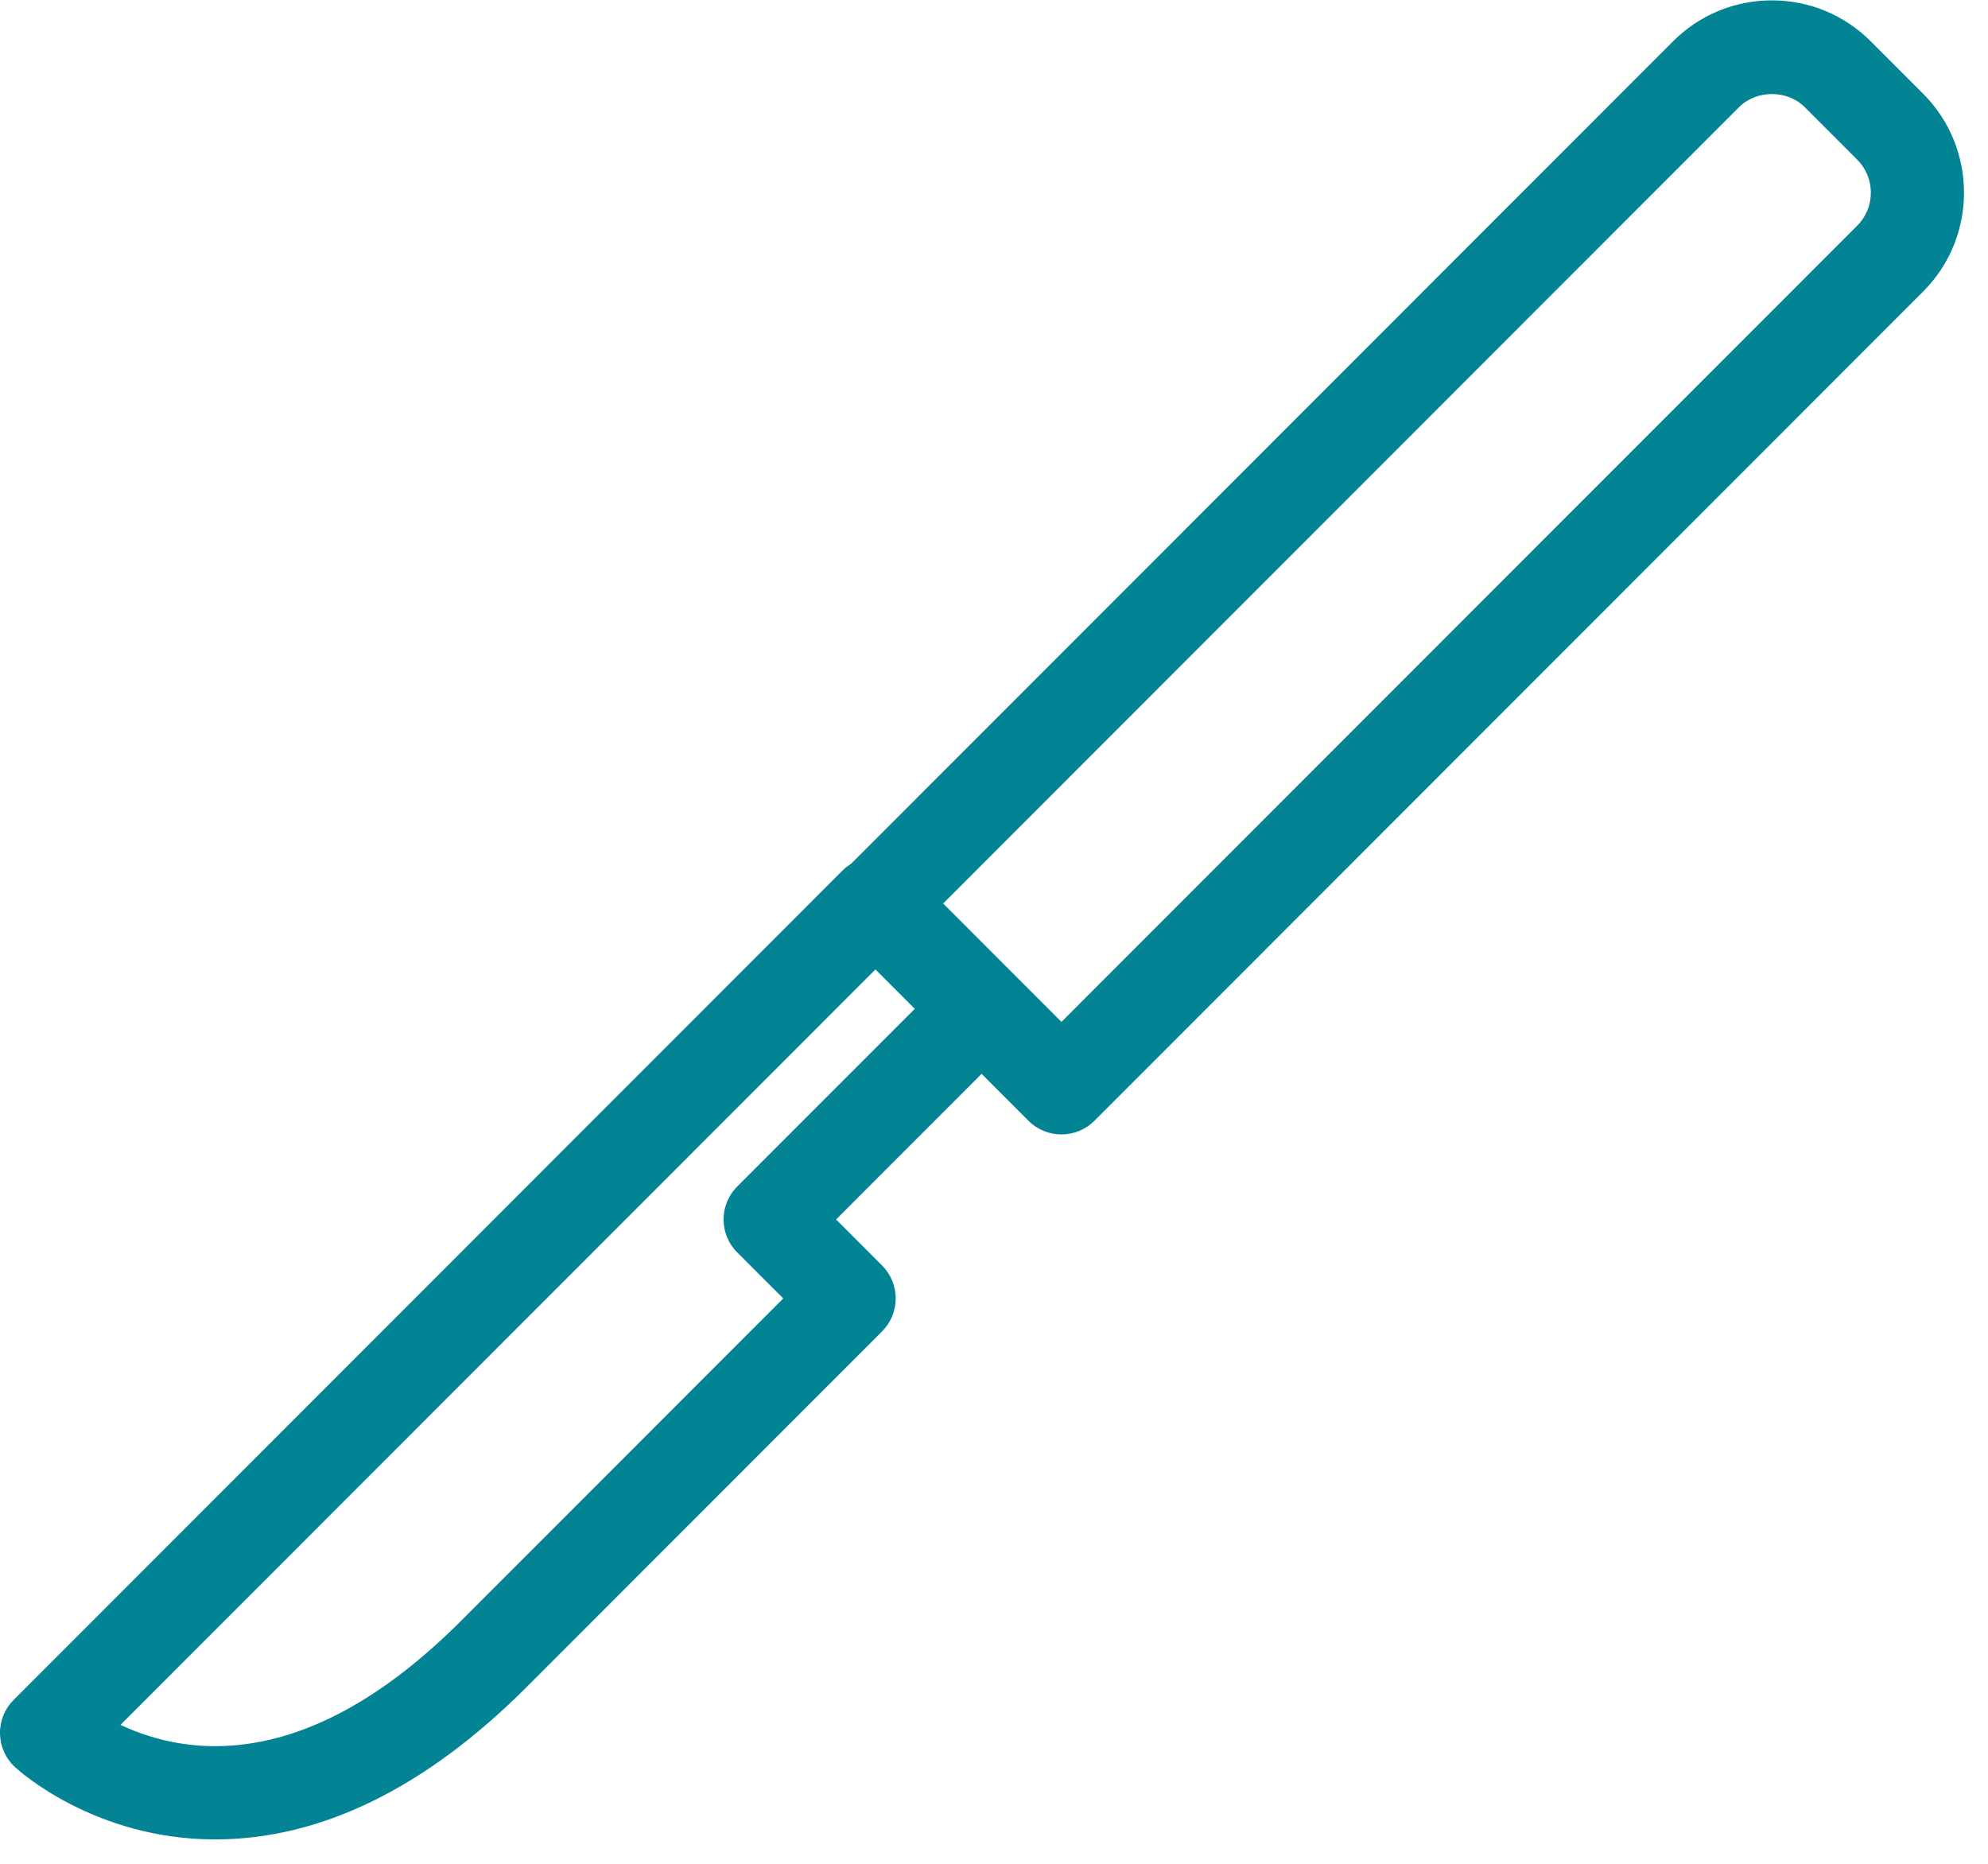
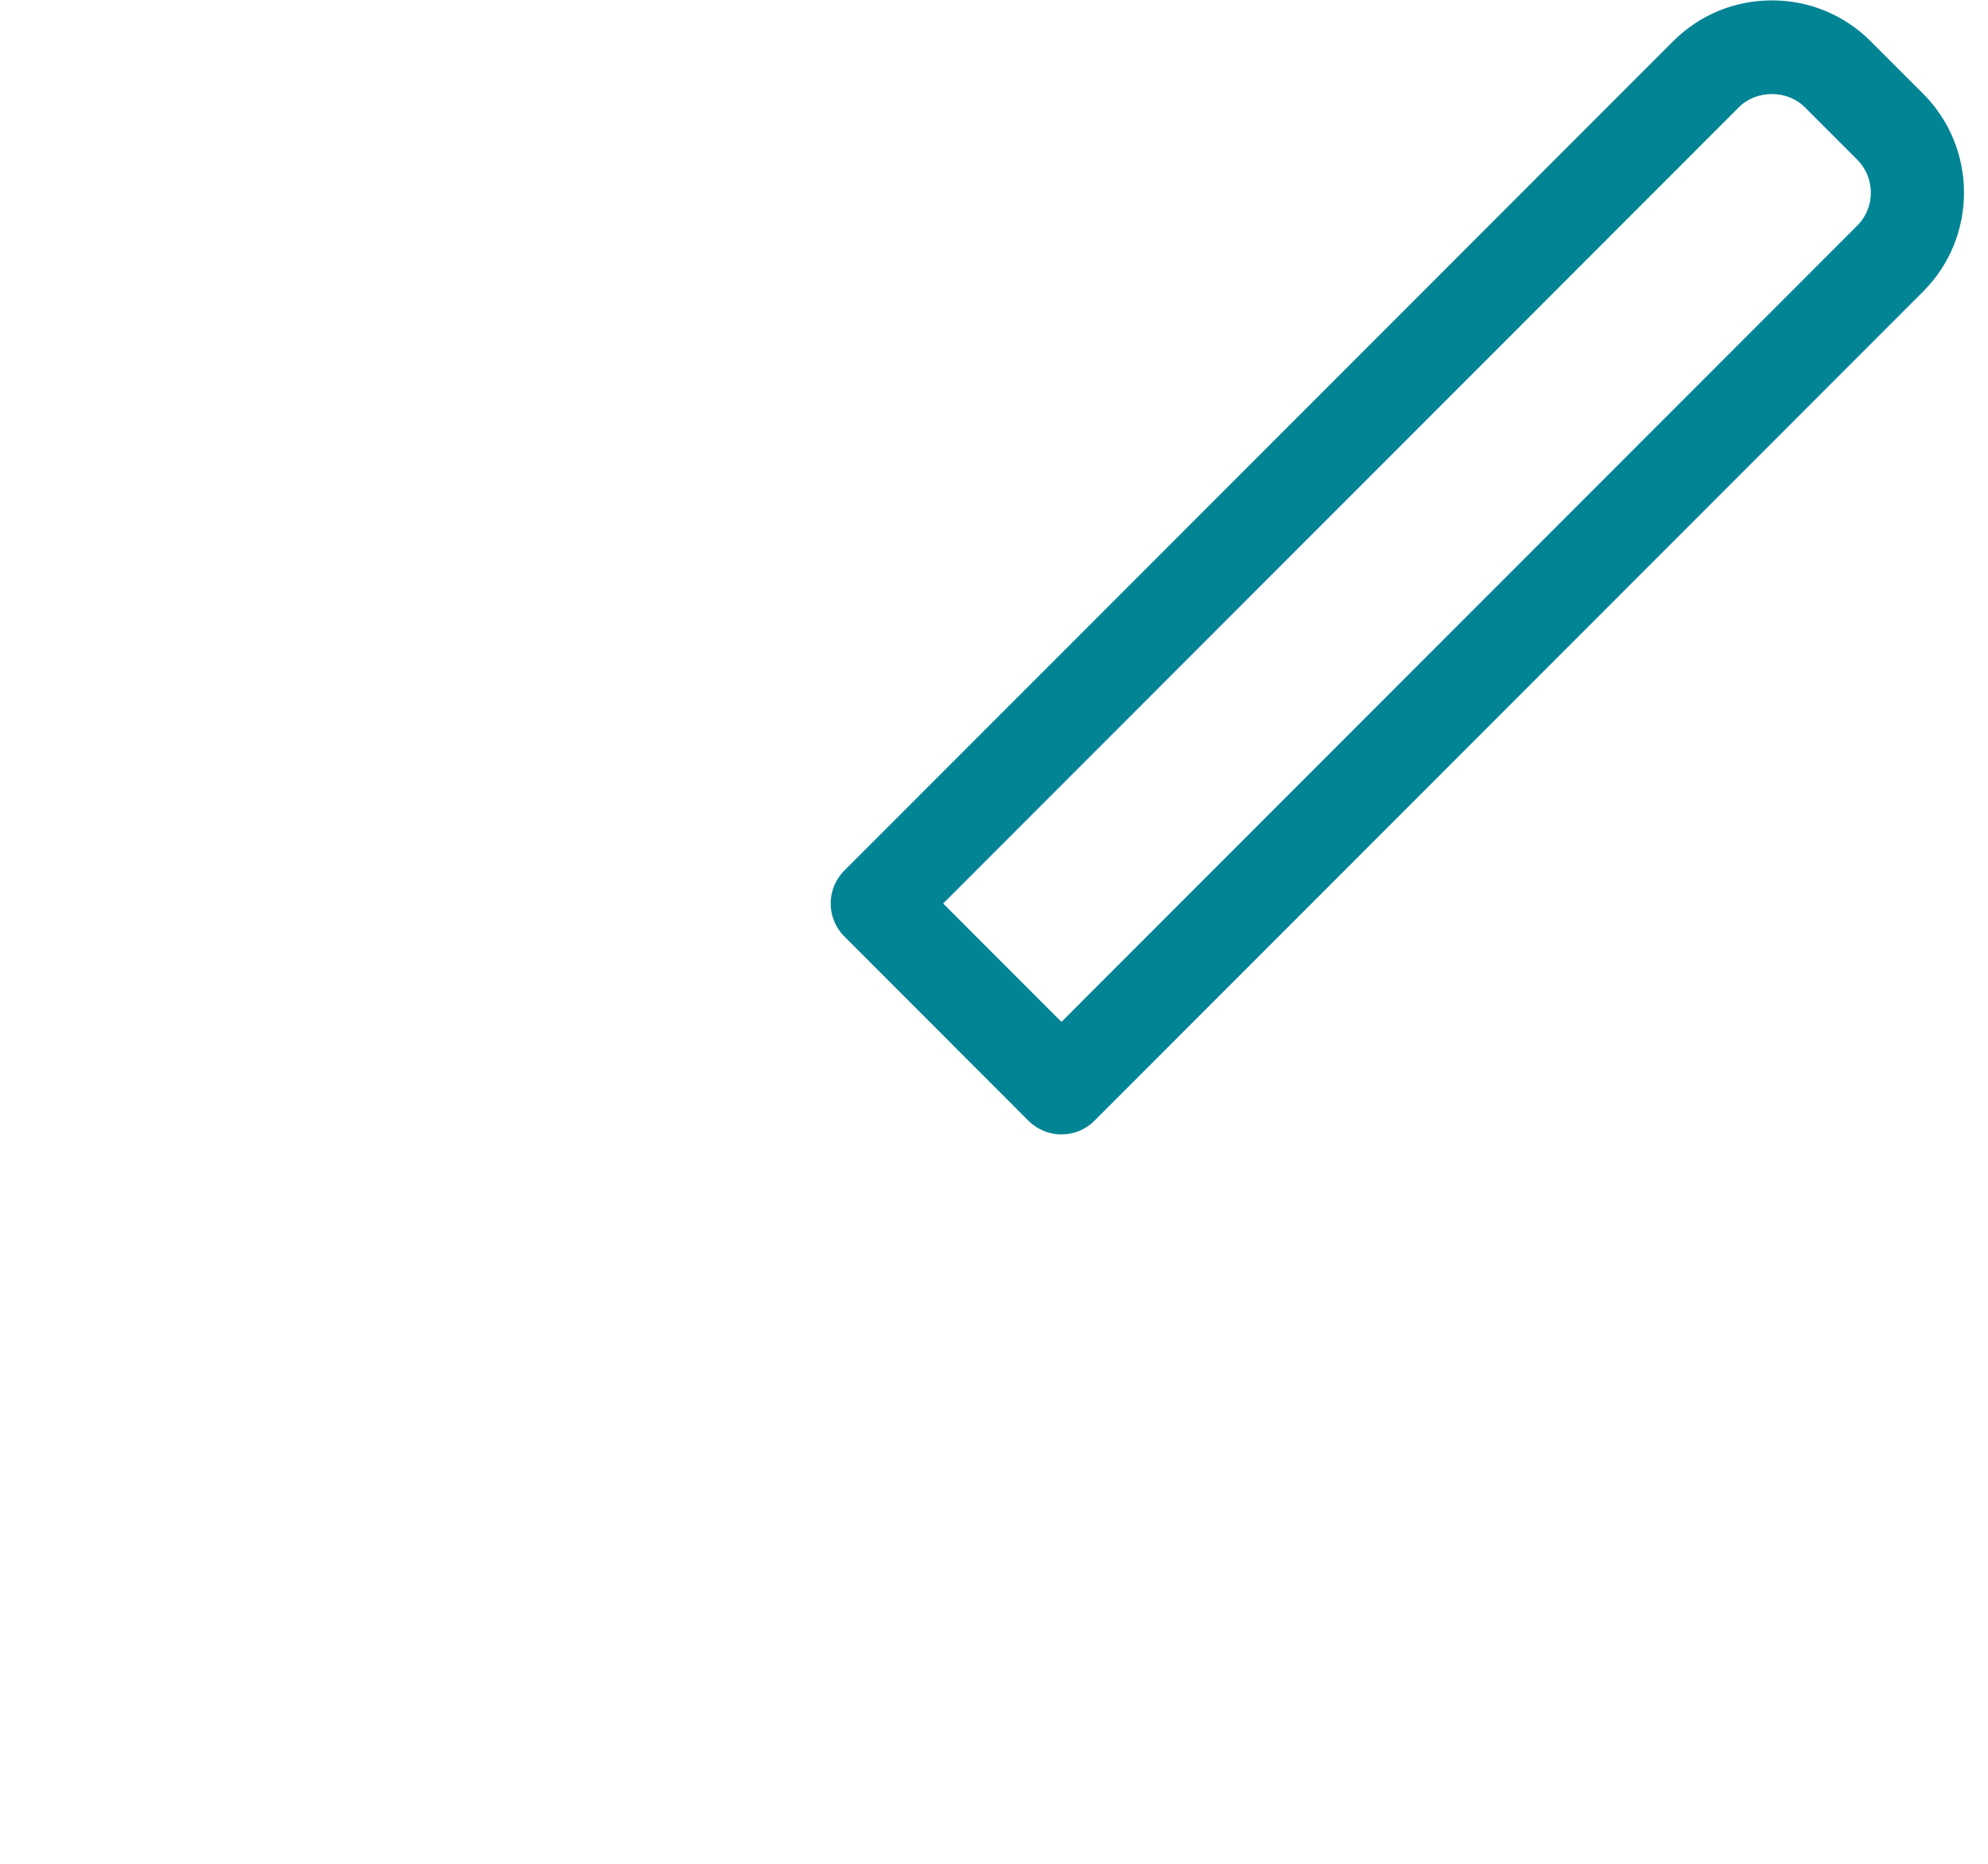
<svg xmlns="http://www.w3.org/2000/svg" width="64" height="60" viewBox="0 0 64 60" fill="none">
-   <path d="M6.924 59.215C3.025 59.214 0.58 56.979 0.478 56.884C0.18 56.606 0.008 56.219 9.43939e-06 55.813C-0.007 55.405 0.151 55.012 0.439 54.724L27.122 28.025C27.684 27.462 28.681 27.462 29.243 28.025L32.632 31.416C32.913 31.697 33.071 32.079 33.071 32.477C33.071 32.875 32.913 33.257 32.632 33.538L26.916 39.257L28.396 40.738C28.678 41.02 28.836 41.401 28.836 41.8C28.836 42.197 28.678 42.579 28.396 42.861L16.961 54.303C13.704 57.563 10.327 59.215 6.924 59.215ZM3.878 55.528C4.633 55.882 5.673 56.213 6.924 56.213C9.502 56.213 12.165 54.856 14.84 52.181L25.215 41.8L23.733 40.318C23.452 40.037 23.294 39.656 23.294 39.257C23.294 38.859 23.452 38.477 23.733 38.196L29.45 32.477L28.183 31.209L3.878 55.528Z" fill="#028495" />
  <path d="M34.172 36.52C33.788 36.52 33.404 36.374 33.111 36.081L27.182 30.147C26.596 29.561 26.596 28.611 27.182 28.025L53.861 1.33C54.711 0.48 55.841 0.012 57.043 0.012C58.245 0.012 59.375 0.48 60.225 1.33L61.912 3.018C63.666 4.774 63.666 7.63 61.912 9.385L35.232 36.081C34.939 36.374 34.556 36.52 34.172 36.52ZM30.363 29.086L34.172 32.897L59.791 7.263C60.375 6.678 60.375 5.726 59.79 5.141L58.103 3.452C57.537 2.886 56.549 2.886 55.982 3.452L30.363 29.086Z" fill="#028495" />
</svg>